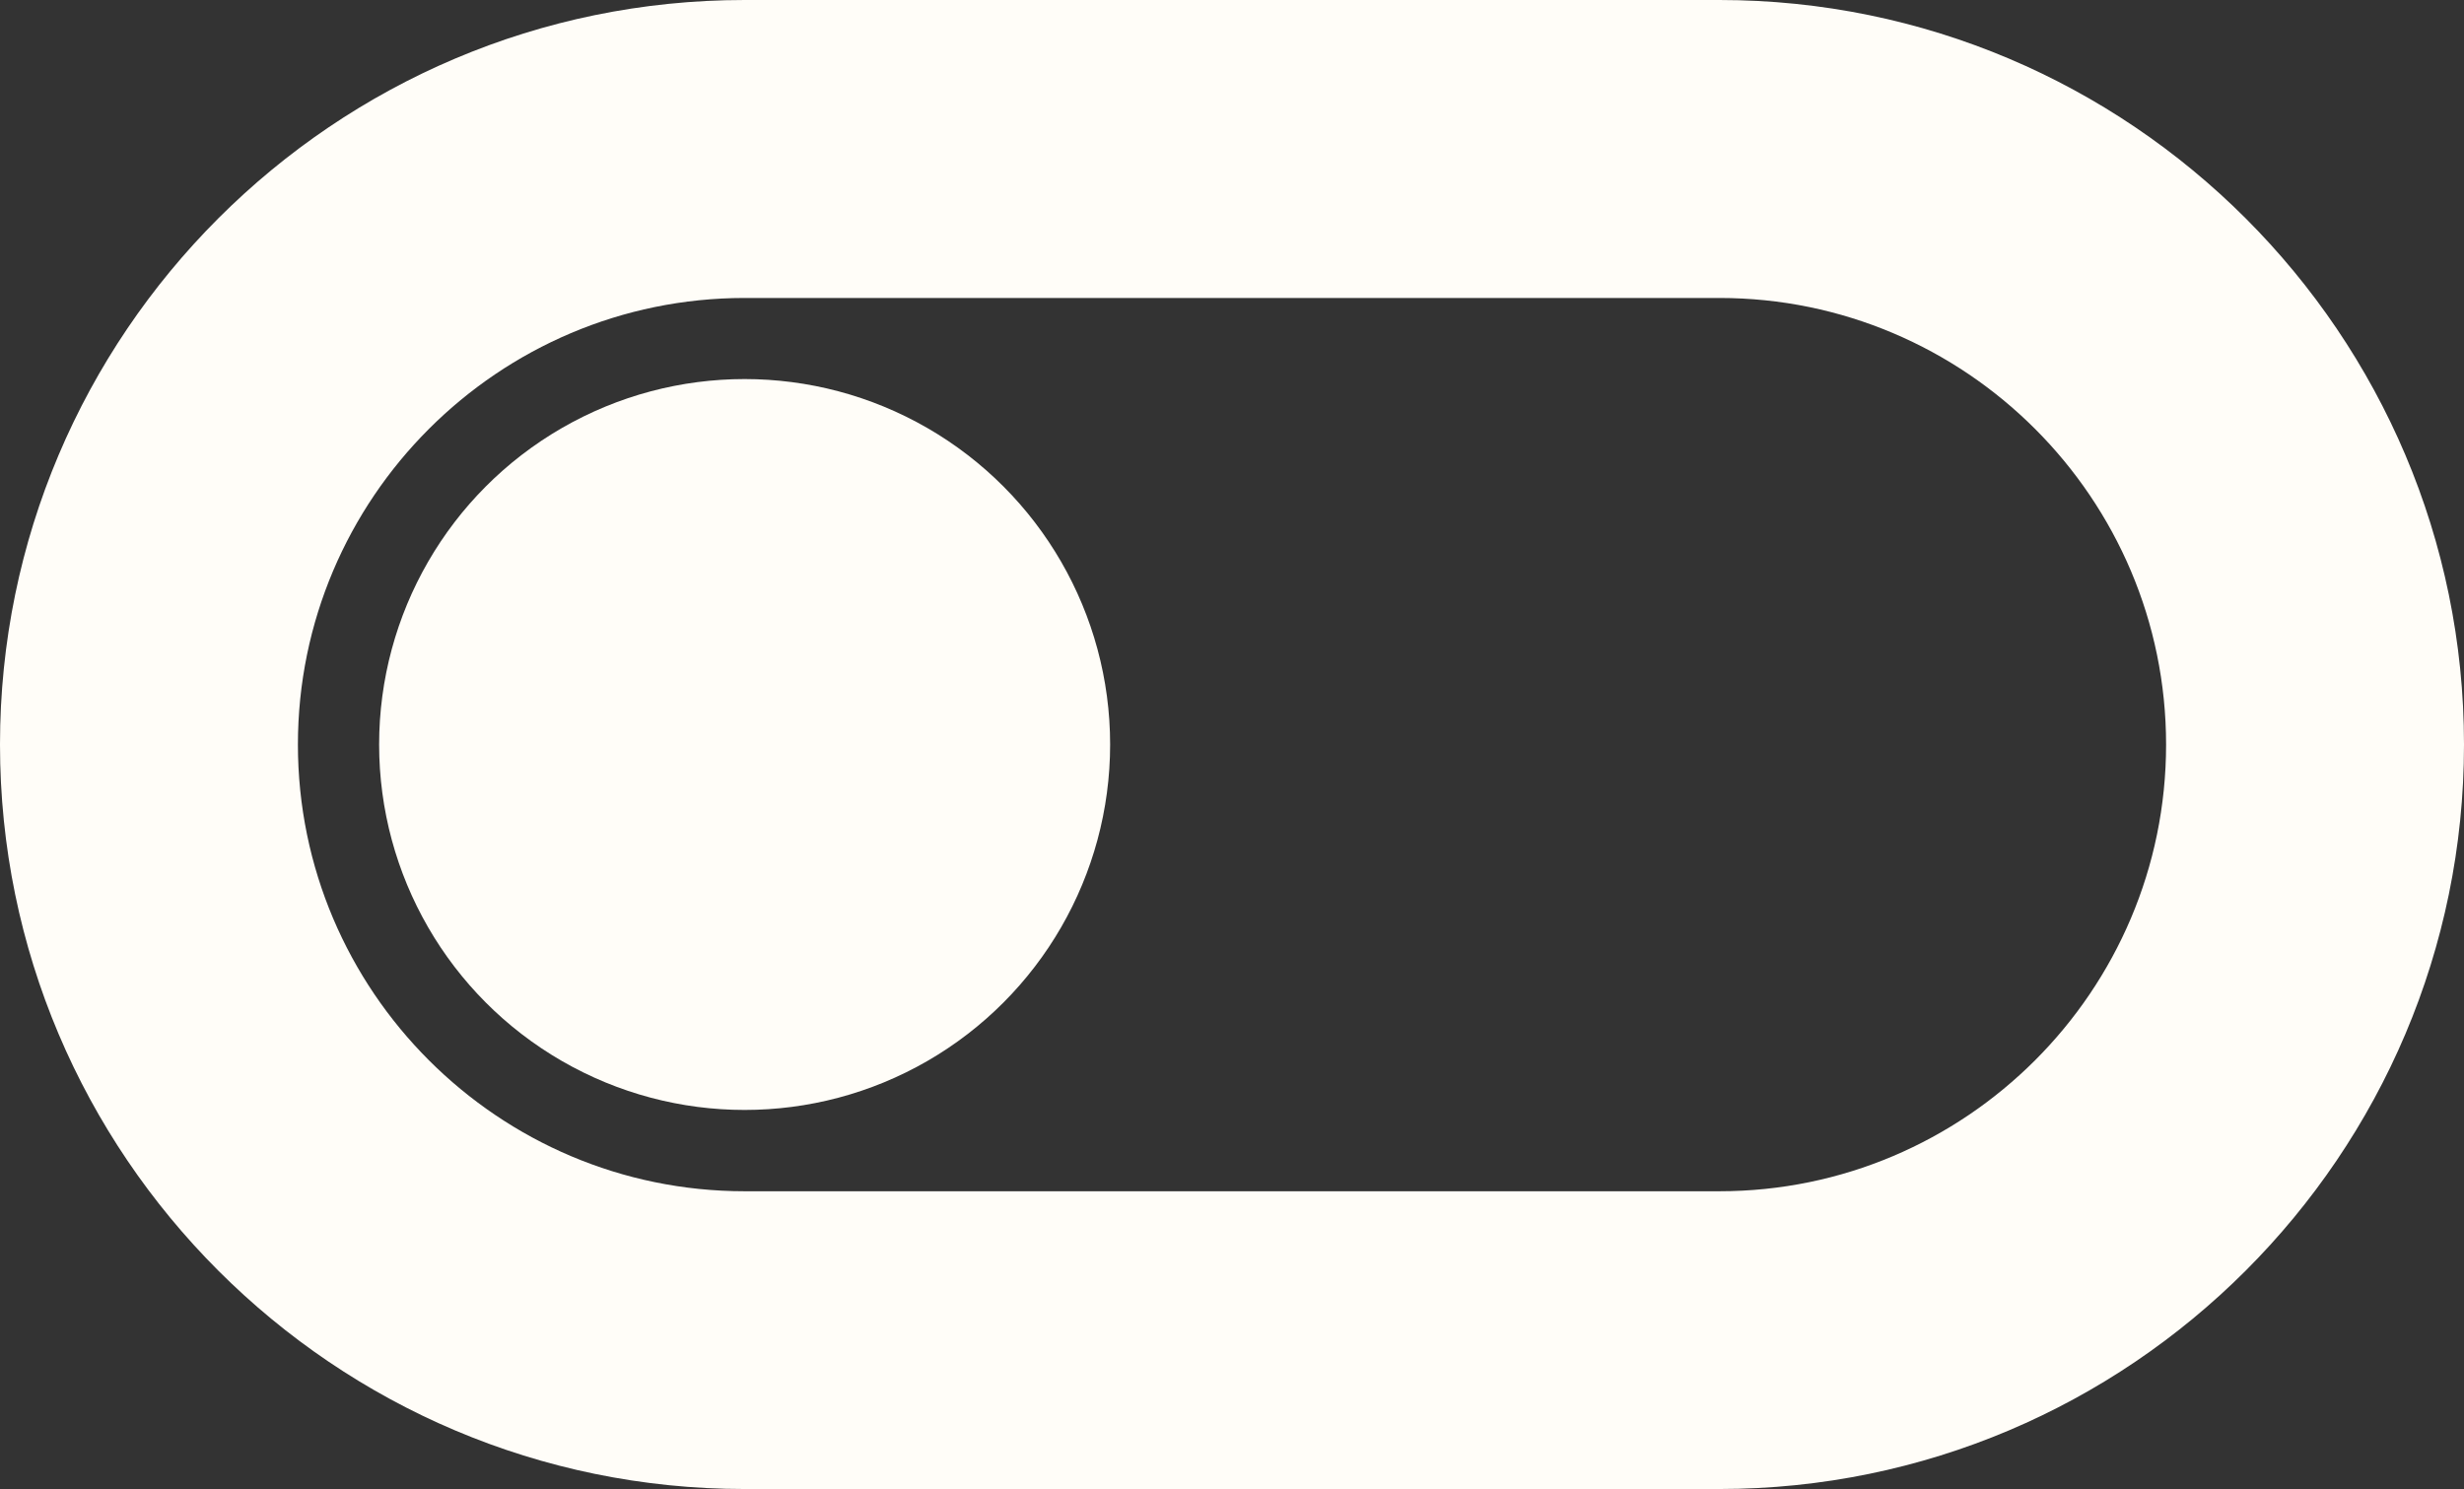
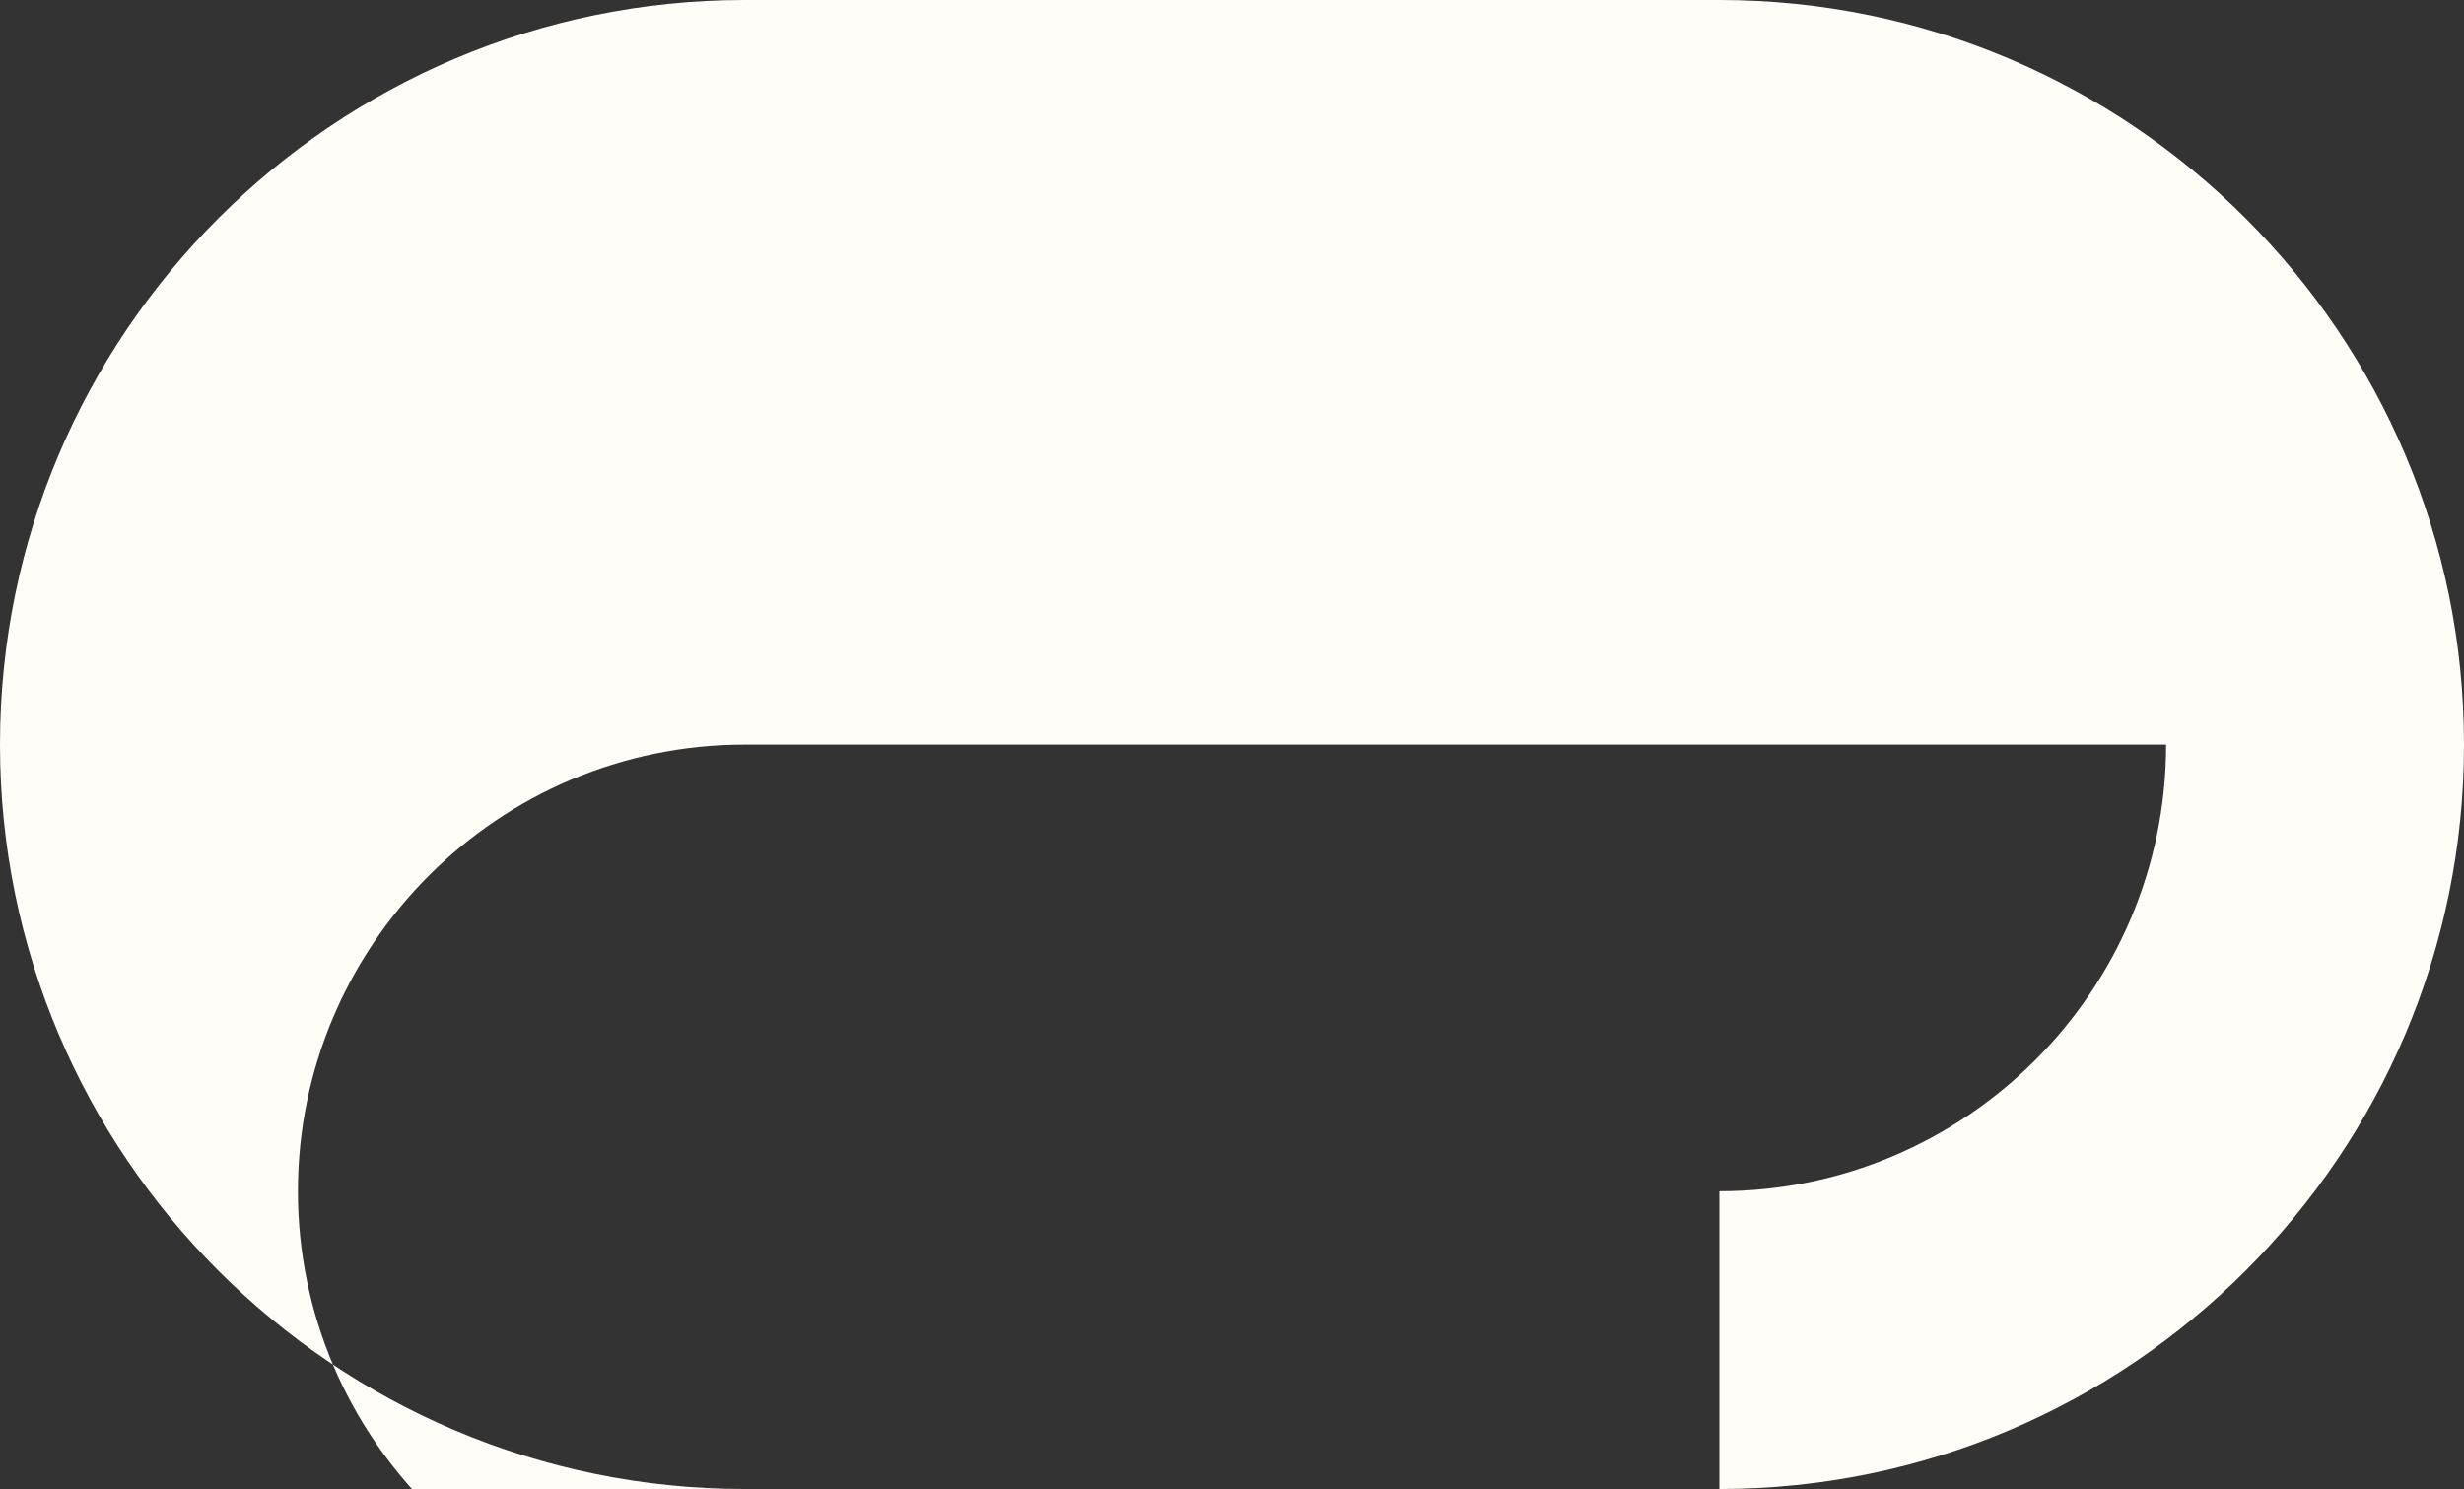
<svg xmlns="http://www.w3.org/2000/svg" id="Calque_2" viewBox="0 0 240.6 145.42">
  <rect x="0" y="0" width="240.6" height="145.42" fill="#333333" stroke="none" />
  <defs>
    <style>.cls-1{fill:#fffdf8;}</style>
  </defs>
  <g id="Calque_2-2">
    <g id="svg1062">
      <g id="layer1">
-         <path class="cls-1" d="M72.71,0h95.18c40.09,0,72.71,32.62,72.71,72.71s-32.62,72.71-72.71,72.71H72.71C32.62,145.42,0,112.8,0,72.71S32.62,0,72.71,0h0Zm95.18,116.34c24.05,0,43.62-19.57,43.62-43.62s-19.57-43.62-43.62-43.62H72.71c-24.05,0-43.62,19.57-43.62,43.62s19.57,43.62,43.62,43.62h95.18Z" />
-         <circle id="ellipse1527" class="cls-1" cx="72.71" cy="72.71" r="35.69" />
+         <path class="cls-1" d="M72.71,0h95.18c40.09,0,72.71,32.62,72.71,72.71s-32.62,72.71-72.71,72.71H72.71C32.62,145.42,0,112.8,0,72.71S32.62,0,72.71,0h0Zm95.18,116.34c24.05,0,43.62-19.57,43.62-43.62H72.71c-24.05,0-43.62,19.57-43.62,43.62s19.57,43.62,43.62,43.62h95.18Z" />
      </g>
    </g>
  </g>
</svg>